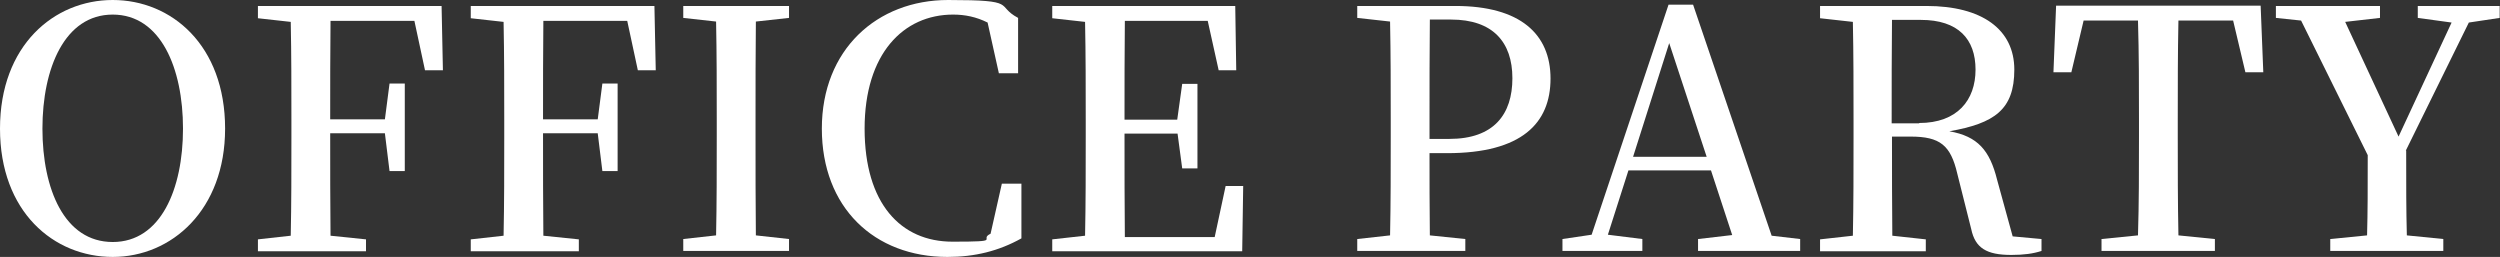
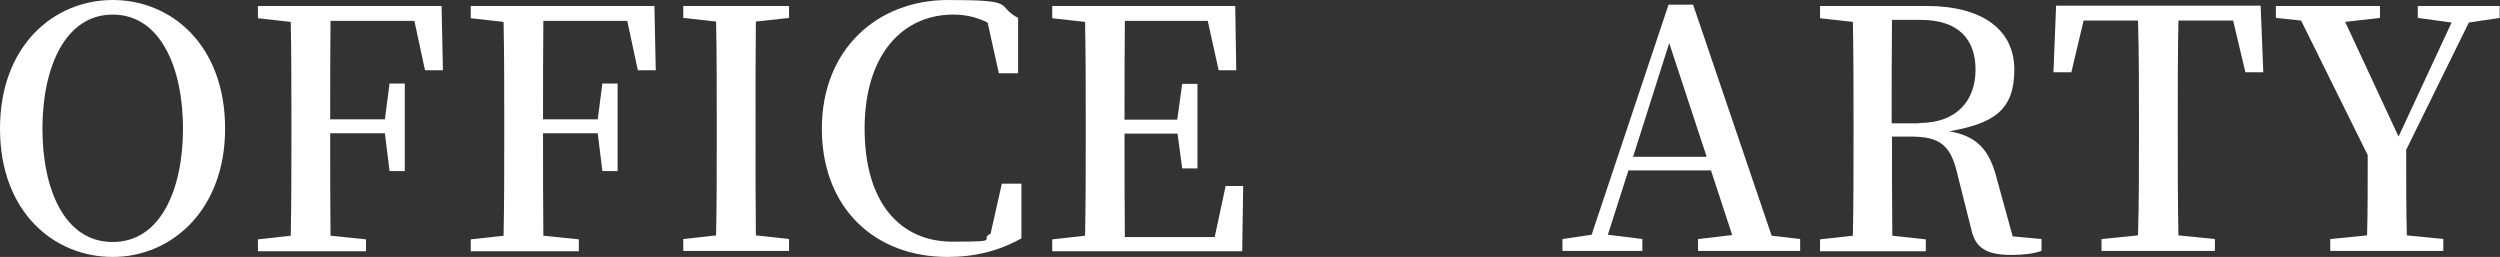
<svg xmlns="http://www.w3.org/2000/svg" id="_レイヤー_1" data-name="レイヤー_1" version="1.1" viewBox="0 0 754.1 77.5">
  <rect x="0" y="0" width="754.1" height="77.5" fill="#333333" stroke="none" />
  <defs>
    <style>
      .st0 {
        fill: #fff;
      }
    </style>
  </defs>
  <g>
    <path class="st0" d="M42.6-217.3l-.3,19.9H-15v-3.6l9.9-1.1c.2-9.7.2-19.7.2-29.7v-5.1c0-9.8,0-19.9-.2-29.7l-9.9-1.1v-3.6h55.2l.3,19.4h-5.3l-3.3-14.9H6.9c-.1,9.6-.1,19.5-.1,29.8h15.9l1.5-10.8h4.6v25.5h-4.6l-1.4-10.5H6.8c0,11.1,0,21.3.1,31.2h27.1l3.3-15.4h5.3Z" />
    <path class="st0" d="M119.6-268l-9.1,1.4-23.4,69.7h-5.7l-25.6-70-8-.9v-3.6h31.3v3.9l-10.7,1,19.1,55.4,17.5-55.2-10.4-1.2v-3.9h25.1v3.4Z" />
-     <path class="st0" d="M182.9-217.3l-.3,19.9h-57.3v-3.6l9.9-1.1c.2-9.7.2-19.7.2-29.7v-5.1c0-9.8,0-19.9-.2-29.7l-9.9-1.1v-3.6h55.2l.3,19.4h-5.3l-3.3-14.9h-25c-.1,9.6-.1,19.5-.1,29.8h15.9l1.5-10.8h4.6v25.5h-4.6l-1.4-10.5h-16c0,11.1,0,21.3.1,31.2h27.1l3.3-15.4h5.3Z" />
    <path class="st0" d="M264.1-267.8l-9.2,1.4-.3,69.5h-5.2l-44.6-62,.3,56.3,12.2,1.5v3.6h-26.5v-3.6l9.2-1.4.4-62.5-1.4-1.8-7.7-1v-3.6h18.8l40.1,55.8-.2-50.6-12.3-1.5v-3.6h26.5v3.6Z" />
-     <path class="st0" d="M308-267c-.2,9.8-.2,19.8-.2,30v5.1c0,9.8,0,19.8.2,29.7l11,1.1v3.6h-34.2v-3.6l11-1.1c.3-9.7.3-19.7.3-29.7v-5.1c0-9.9,0-20-.3-30h-16.4l-3.7,15.6h-5.4l.8-20.1h61.7l.8,20.1h-5.4l-3.7-15.6h-16.4Z" />
    <path class="st0" d="M387.8-227.1c0,8,0,16.2.1,24.9l10.7,1.1v3.6h-32.6v-3.6l9.9-1.1c.2-9.7.2-19.7.2-29.7v-5.1c0-9.8,0-19.9-.2-29.7l-9.9-1.1v-3.6h29.6c19.6,0,28.7,8.5,28.7,21.9s-8.6,22.5-31.2,22.5h-5.3ZM387.9-267.3c-.1,9.9-.1,20-.1,30.3v5.7h6c13.4,0,19-7.4,19-18.3s-5.9-17.7-18.5-17.7h-6.4Z" />
    <path class="st0" d="M499.6-201.1v3.6h-30.8v-3.6l10.3-1.2-6.4-19.5h-24.9l-6.2,19.4,10.4,1.3v3.6h-24.1v-3.6l8.8-1.3,23.1-69.4h7.4l23.7,69.7,8.6,1ZM471.5-225.8l-11.3-34.3-10.9,34.3h22.3Z" />
    <path class="st0" d="M572.4-201.1v3.6c-2.5.8-5.3,1.2-9.1,1.2-7.5,0-10.9-2.1-12.1-7.8l-4.2-16.7c-2-8.6-5.2-11.2-14.1-11.2h-5.6c0,10.3,0,20.2.1,29.9l10.1,1.1v3.6h-31.9v-3.6l9.9-1.1c.2-9.7.2-19.7.2-29.7v-5.1c0-9.8,0-19.9-.2-29.7l-9.9-1.1v-3.6h32.1c16.8,0,26.5,7.1,26.5,19.2s-6,16.2-19.6,18.6c8.6,1.5,12.2,5.8,14.4,14.6l4.7,17.1,8.7.8ZM535.5-236.1c11.5,0,17-6.9,17-16.1s-5.2-15-16.5-15h-8.7c-.1,9.8-.1,19.7-.1,31.2h8.3Z" />
    <path class="st0" d="M613.8-267c-.2,9.8-.2,19.8-.2,30v5.1c0,9.8,0,19.8.2,29.7l11,1.1v3.6h-34.2v-3.6l11-1.1c.3-9.7.3-19.7.3-29.7v-5.1c0-9.9,0-20-.3-30h-16.4l-3.7,15.6h-5.4l.8-20.1h61.7l.8,20.1h-5.4l-3.7-15.6h-16.4Z" />
    <path class="st0" d="M682.4-227.8c0,10.9,0,18.1.2,25.6l11,1.1v3.6h-34.1v-3.6l11.1-1.1c.2-7.1.2-14,.2-24.2l-20.1-40.6-7.6-.8v-3.6h31.4v3.6l-10.5,1.2,16.1,34.6,16-34.4-10.2-1.4v-3.6h24.7v3.6l-9.3,1.4-19,38.6Z" />
  </g>
  <g>
    <path class="st0" d="M67.9,38.8c0,24.5-16.1,38.7-33.9,38.7S0,63.9,0,38.8,16.3,0,34,0s33.9,13.6,33.9,38.8ZM34,73c14.5,0,21.2-16,21.2-34.2S48.5,4.4,34,4.4,12.8,20.6,12.8,38.8s6.6,34.2,21.2,34.2Z" />
    <path class="st0" d="M99.7,6.2c-.1,9.6-.1,19.5-.1,29.8h16.5l1.4-10.8h4.6v26.4h-4.6l-1.4-11.4h-16.5c0,10.9,0,21,.1,30.9l10.7,1.1v3.6h-32.6v-3.6l9.9-1.1c.2-9.7.2-19.7.2-29.7v-5.1c0-9.8,0-19.9-.2-29.7l-9.9-1.1V1.8h55.4l.4,19.4h-5.4l-3.2-14.9h-25.3Z" />
    <path class="st0" d="M163.9,6.2c-.1,9.6-.1,19.5-.1,29.8h16.5l1.4-10.8h4.6v26.4h-4.6l-1.4-11.4h-16.5c0,10.9,0,21,.1,30.9l10.7,1.1v3.6h-32.6v-3.6l9.9-1.1c.2-9.7.2-19.7.2-29.7v-5.1c0-9.8,0-19.9-.2-29.7l-9.9-1.1V1.8h55.4l.4,19.4h-5.4l-3.2-14.9h-25.3Z" />
    <path class="st0" d="M228,6.5c-.1,9.7-.1,19.6-.1,29.7v5.1c0,9.8,0,19.9.1,29.7l10,1.1v3.6h-31.9v-3.6l9.9-1.1c.2-9.7.2-19.7.2-29.7v-5.1c0-9.8,0-19.9-.2-29.7l-9.9-1.1V1.8h31.9v3.6l-10,1.1Z" />
    <path class="st0" d="M308.1,55.4v16.5c-6.8,3.8-14,5.6-22.3,5.6-22.1,0-37.9-14.9-37.9-38.7S264.5,0,286,0s14,1.6,21.1,5.4v16.7h-5.8l-3.4-15.3c-3.4-1.7-6.8-2.4-10.4-2.4-15,0-26.7,11.8-26.7,34.4s10.9,34.1,26.5,34.1,7.7-.6,11.5-2.4l3.4-15.1h5.9Z" />
    <path class="st0" d="M375,55.9l-.3,19.9h-57.3v-3.6l9.9-1.1c.2-9.7.2-19.7.2-29.7v-5.1c0-9.8,0-19.9-.2-29.7l-9.9-1.1V1.8h55.2l.3,19.4h-5.3l-3.3-14.9h-25c-.1,9.6-.1,19.5-.1,29.8h15.9l1.5-10.8h4.6v25.5h-4.6l-1.4-10.5h-16c0,11.1,0,21.3.1,31.2h27.1l3.3-15.4h5.3Z" />
-     <path class="st0" d="M431.2,46.1c0,8,0,16.2.1,24.9l10.7,1.1v3.6h-32.6v-3.6l9.9-1.1c.2-9.7.2-19.7.2-29.7v-5.1c0-9.8,0-19.9-.2-29.7l-9.9-1.1V1.8h29.6c19.6,0,28.7,8.5,28.7,21.9s-8.6,22.5-31.2,22.5h-5.3ZM431.3,5.9c-.1,9.9-.1,20-.1,30.3v5.7h6c13.4,0,19-7.4,19-18.3s-5.9-17.7-18.5-17.7h-6.4Z" />
    <path class="st0" d="M543,72.1v3.6h-30.8v-3.6l10.3-1.2-6.4-19.5h-24.9l-6.2,19.4,10.4,1.3v3.6h-24.1v-3.6l8.8-1.3L503.3,1.4h7.4l23.7,69.7,8.6,1ZM514.8,47.3l-11.3-34.3-10.9,34.3h22.3Z" />
    <path class="st0" d="M615.8,72.1v3.6c-2.5.8-5.3,1.2-9.1,1.2-7.5,0-10.9-2.1-12.1-7.8l-4.2-16.7c-2-8.6-5.2-11.2-14.1-11.2h-5.6c0,10.3,0,20.2.1,29.9l10.1,1.1v3.6h-31.9v-3.6l9.9-1.1c.2-9.7.2-19.7.2-29.7v-5.1c0-9.8,0-19.9-.2-29.7l-9.9-1.1V1.8h32.1c16.8,0,26.5,7.1,26.5,19.2s-6,16.2-19.6,18.6c8.6,1.5,12.2,5.8,14.4,14.6l4.7,17.1,8.7.8ZM578.9,37.1c11.5,0,17-6.9,17-16.1s-5.2-15-16.5-15h-8.7c-.1,9.8-.1,19.7-.1,31.2h8.3Z" />
    <path class="st0" d="M657.1,6.2c-.2,9.8-.2,19.8-.2,30v5.1c0,9.8,0,19.8.2,29.7l11,1.1v3.6h-34.2v-3.6l11-1.1c.3-9.7.3-19.7.3-29.7v-5.1c0-9.9,0-20-.3-30h-16.4l-3.7,15.6h-5.4l.8-20.1h61.7l.8,20.1h-5.4l-3.7-15.6h-16.4Z" />
    <path class="st0" d="M725.8,45.4c0,10.9,0,18.1.2,25.6l11,1.1v3.6h-34.1v-3.6l11.1-1.1c.2-7.1.2-14,.2-24.2l-20.1-40.6-7.6-.8V1.8h31.4v3.6l-10.5,1.2,16.1,34.6,16-34.4-10.2-1.4V1.8h24.7v3.6l-9.3,1.4-19,38.6Z" />
  </g>
  <g>
    <path class="st0" d="M74.5,177.5c-.2,9.7-.2,19.6-.2,29.7v5.1c0,9.8,0,19.8.2,29.7l10,1.1v3.6h-31.7v-3.6l9.7-1.1c.2-9.5.2-19.6.2-31.1H29c0,11.4,0,21.4.2,31.1l9.8,1.1v3.6H7.4v-3.6l9.9-1.1c.1-9.7.1-19.7.1-29.7v-5.1c0-9.8,0-19.8-.1-29.7l-9.9-1.1v-3.6h31.7v3.6l-9.8,1.1c-.2,9.5-.2,19.4-.2,29.3h33.8c0-9.7,0-19.6-.2-29.3l-9.7-1.1v-3.6h31.7v3.6l-10,1.1Z" />
    <path class="st0" d="M162.3,209.8c0,24.5-16.1,38.7-33.9,38.7s-34-13.6-34-38.7,16.3-38.8,34-38.8,33.9,13.6,33.9,38.8ZM128.4,244c14.5,0,21.2-16,21.2-34.2s-6.6-34.4-21.2-34.4-21.2,16.1-21.2,34.4,6.6,34.2,21.2,34.2Z" />
    <path class="st0" d="M252.3,177.5c-.3,9.8-.3,19.8-.3,29.7v5.1c0,9.9,0,19.9.3,29.7l9.9,1.1v3.6h-31.3v-3.6l9.4-1.1c.2-9.7,0-19.7.2-28.8l.2-30.6-24.7,64.1h-4.7l-25.7-64c.2,9.8.6,23.4.6,25.3v33.7l9.9,1.4v3.6h-25.3v-3.6l10.3-1.4.2-64-10.2-1.3v-3.6h21.9l23.9,59.2,22.9-59.2h22.4v3.6l-9.9,1.1Z" />
    <path class="st0" d="M329.4,226.9l-.3,19.9h-57.3v-3.6l9.9-1.1c.2-9.7.2-19.7.2-29.7v-5.1c0-9.8,0-19.9-.2-29.7l-9.9-1.1v-3.6h55.2l.3,19.4h-5.3l-3.3-14.9h-25c-.1,9.6-.1,19.5-.1,29.8h15.9l1.5-10.8h4.6v25.5h-4.6l-1.4-10.5h-16c0,11.1,0,21.3.1,31.2h27.1l3.3-15.4h5.3Z" />
    <path class="st0" d="M385.5,217.1c0,8,0,16.2.1,24.9l10.7,1.1v3.6h-32.6v-3.6l9.9-1.1c.2-9.7.2-19.7.2-29.7v-5.1c0-9.8,0-19.9-.2-29.7l-9.9-1.1v-3.6h29.6c19.6,0,28.7,8.5,28.7,21.9s-8.6,22.5-31.2,22.5h-5.3ZM385.6,176.9c-.1,9.9-.1,20-.1,30.3v5.7h6c13.4,0,19-7.4,19-18.3s-5.9-17.7-18.5-17.7h-6.4Z" />
    <path class="st0" d="M497.3,243.1v3.6h-30.8v-3.6l10.3-1.2-6.4-19.5h-24.9l-6.2,19.4,10.4,1.3v3.6h-24.1v-3.6l8.8-1.3,23.1-69.4h7.4l23.7,69.7,8.6,1ZM469.1,218.3l-11.3-34.3-10.9,34.3h22.3Z" />
    <path class="st0" d="M570.1,243.1v3.6c-2.5.8-5.3,1.2-9.1,1.2-7.5,0-10.9-2.1-12.1-7.8l-4.2-16.7c-2-8.6-5.2-11.2-14.1-11.2h-5.6c0,10.3,0,20.2.1,29.9l10.1,1.1v3.6h-31.9v-3.6l9.9-1.1c.2-9.7.2-19.7.2-29.7v-5.1c0-9.8,0-19.9-.2-29.7l-9.9-1.1v-3.6h32.1c16.8,0,26.5,7.1,26.5,19.2s-6,16.2-19.6,18.6c8.6,1.5,12.2,5.8,14.4,14.6l4.7,17.1,8.7.8ZM533.2,208.1c11.5,0,17-6.9,17-16.1s-5.2-15-16.5-15h-8.7c-.1,9.8-.1,19.7-.1,31.2h8.3Z" />
    <path class="st0" d="M611.4,177.2c-.2,9.8-.2,19.8-.2,30v5.1c0,9.8,0,19.8.2,29.7l11,1.1v3.6h-34.2v-3.6l11-1.1c.3-9.7.3-19.7.3-29.7v-5.1c0-9.9,0-20-.3-30h-16.4l-3.7,15.6h-5.4l.8-20.1h61.7l.8,20.1h-5.4l-3.7-15.6h-16.4Z" />
    <path class="st0" d="M680.1,216.4c0,10.9,0,18.1.2,25.6l11,1.1v3.6h-34.1v-3.6l11.1-1.1c.2-7.1.2-14,.2-24.2l-20.1-40.6-7.6-.8v-3.6h31.4v3.6l-10.5,1.2,16.1,34.6,16-34.4-10.2-1.4v-3.6h24.7v3.6l-9.3,1.4-19,38.6Z" />
  </g>
  <g>
    <path class="st0" d="M118.2,328.4l-9.3,1.3-19,69.6h-5.8l-18.6-58.1-17.6,58.1h-5.7l-20.2-69.9-8.5-1v-3.6h30.6v3.6l-9.9,1.2,14,53.4,16.5-53.3-10.5-1.3v-3.6h30.1v3.6l-11.1,1.3,16.3,53.5,14.2-53.4-10.1-1.4v-3.6h24.6v3.6Z" />
    <path class="st0" d="M181.9,378.9l-.3,19.9h-57.3v-3.6l9.9-1.1c.2-9.7.2-19.7.2-29.7v-5.1c0-9.8,0-19.9-.2-29.7l-9.9-1.1v-3.6h55.2l.3,19.4h-5.3l-3.3-14.9h-25c-.1,9.6-.1,19.5-.1,29.8h15.9l1.5-10.8h4.6v25.5h-4.6l-1.4-10.5h-16c0,11.1,0,21.3.1,31.2h27.1l3.3-15.4h5.3Z" />
    <path class="st0" d="M222.9,324.8c22.2,0,36.5,13.4,36.5,36.9s-15.5,37-38.5,37h-30.1v-3.6l9.9-1.1c.2-9.7.2-19.9.2-31v-3.6c0-10,0-20.1-.2-29.9l-9.9-1.1v-3.6h32.1ZM220.4,394.5c17,0,26.4-12,26.4-32.7s-9.4-32.9-25.6-32.9h-8.5c-.1,9.9-.1,20-.1,30.5v3.5c0,11.2,0,21.6.1,31.6h7.7Z" />
    <path class="st0" d="M301.3,324.8c22.2,0,36.5,13.4,36.5,36.9s-15.5,37-38.5,37h-30.1v-3.6l9.9-1.1c.2-9.7.2-19.9.2-31v-3.6c0-10,0-20.1-.2-29.9l-9.9-1.1v-3.6h32.1ZM298.8,394.5c17,0,26.4-12,26.4-32.7s-9.4-32.9-25.6-32.9h-8.5c-.1,9.9-.1,20-.1,30.5v3.5c0,11.2,0,21.6.1,31.6h7.7Z" />
    <path class="st0" d="M369.5,329.5c-.1,9.7-.1,19.6-.1,29.7v5.1c0,9.8,0,19.9.1,29.7l10,1.1v3.6h-31.9v-3.6l9.9-1.1c.2-9.7.2-19.7.2-29.7v-5.1c0-9.8,0-19.9-.2-29.7l-9.9-1.1v-3.6h31.9v3.6l-10,1.1Z" />
    <path class="st0" d="M461.4,328.4l-9.2,1.4-.3,69.5h-5.2l-44.6-62,.3,56.3,12.2,1.5v3.6h-26.5v-3.6l9.2-1.4.4-62.5-1.4-1.8-7.7-1v-3.6h18.8l40.1,55.8-.2-50.6-12.3-1.5v-3.6h26.5v3.6Z" />
    <path class="st0" d="M539.2,366.9l-6.6.7c-.2,6.8-.3,13.8-.3,21.4v4.9c-7.7,4.2-14.8,6.6-24,6.6-22.6,0-37.8-15.7-37.8-38.8s15.6-38.7,38.2-38.7,15.7,1.9,22,5.4v16.7h-5.9l-3.3-15c-3.5-1.9-7.1-2.7-11.4-2.7-15.3,0-26.7,12.1-26.7,34.3s10.6,34.2,26.7,34.2,7.4-.6,11-1.8v-5.2c0-6.9-.1-14-.3-21l-11.3-1v-3.7h29.8v3.7Z" />
-     <path class="st0" d="M592.7,369.1c0,8,0,16.2.1,24.9l10.7,1.1v3.6h-32.6v-3.6l9.9-1.1c.2-9.7.2-19.7.2-29.7v-5.1c0-9.8,0-19.9-.2-29.7l-9.9-1.1v-3.6h29.6c19.6,0,28.7,8.5,28.7,21.9s-8.6,22.5-31.2,22.5h-5.3ZM592.8,328.9c-.1,9.9-.1,20-.1,30.3v5.7h6c13.4,0,19-7.4,19-18.3s-5.9-17.7-18.5-17.7h-6.4Z" />
-     <path class="st0" d="M704.5,395.1v3.6h-30.8v-3.6l10.3-1.2-6.4-19.5h-24.9l-6.2,19.4,10.4,1.3v3.6h-24.1v-3.6l8.8-1.3,23.1-69.4h7.4l23.7,69.7,8.6,1ZM676.4,370.3l-11.3-34.3-10.9,34.3h22.3Z" />
    <path class="st0" d="M777.3,395.1v3.6c-2.5.8-5.3,1.2-9.1,1.2-7.5,0-10.9-2.1-12.1-7.8l-4.2-16.7c-2-8.6-5.2-11.2-14.1-11.2h-5.6c0,10.3,0,20.2.1,29.9l10.1,1.1v3.6h-31.9v-3.6l9.9-1.1c.2-9.7.2-19.7.2-29.7v-5.1c0-9.8,0-19.9-.2-29.7l-9.9-1.1v-3.6h32.1c16.8,0,26.5,7.1,26.5,19.2s-6,16.2-19.6,18.6c8.6,1.5,12.2,5.8,14.4,14.6l4.7,17.1,8.7.8ZM740.4,360.1c11.5,0,17-6.9,17-16.1s-5.2-15-16.5-15h-8.7c-.1,9.8-.1,19.7-.1,31.2h8.3Z" />
    <path class="st0" d="M818.6,329.2c-.2,9.8-.2,19.8-.2,30v5.1c0,9.8,0,19.8.2,29.7l11,1.1v3.6h-34.2v-3.6l11-1.1c.3-9.7.3-19.7.3-29.7v-5.1c0-9.9,0-20-.3-30h-16.4l-3.7,15.6h-5.4l.8-20.1h61.7l.8,20.1h-5.4l-3.7-15.6h-16.4Z" />
    <path class="st0" d="M887.3,368.4c0,10.9,0,18,.2,25.6l11,1.1v3.6h-34.1v-3.6l11.1-1.1c.2-7.1.2-14,.2-24.2l-20.1-40.6-7.6-.8v-3.6h31.4v3.6l-10.5,1.2,16.1,34.6,16-34.4-10.2-1.4v-3.6h24.7v3.6l-9.3,1.4-19,38.6Z" />
  </g>
</svg>